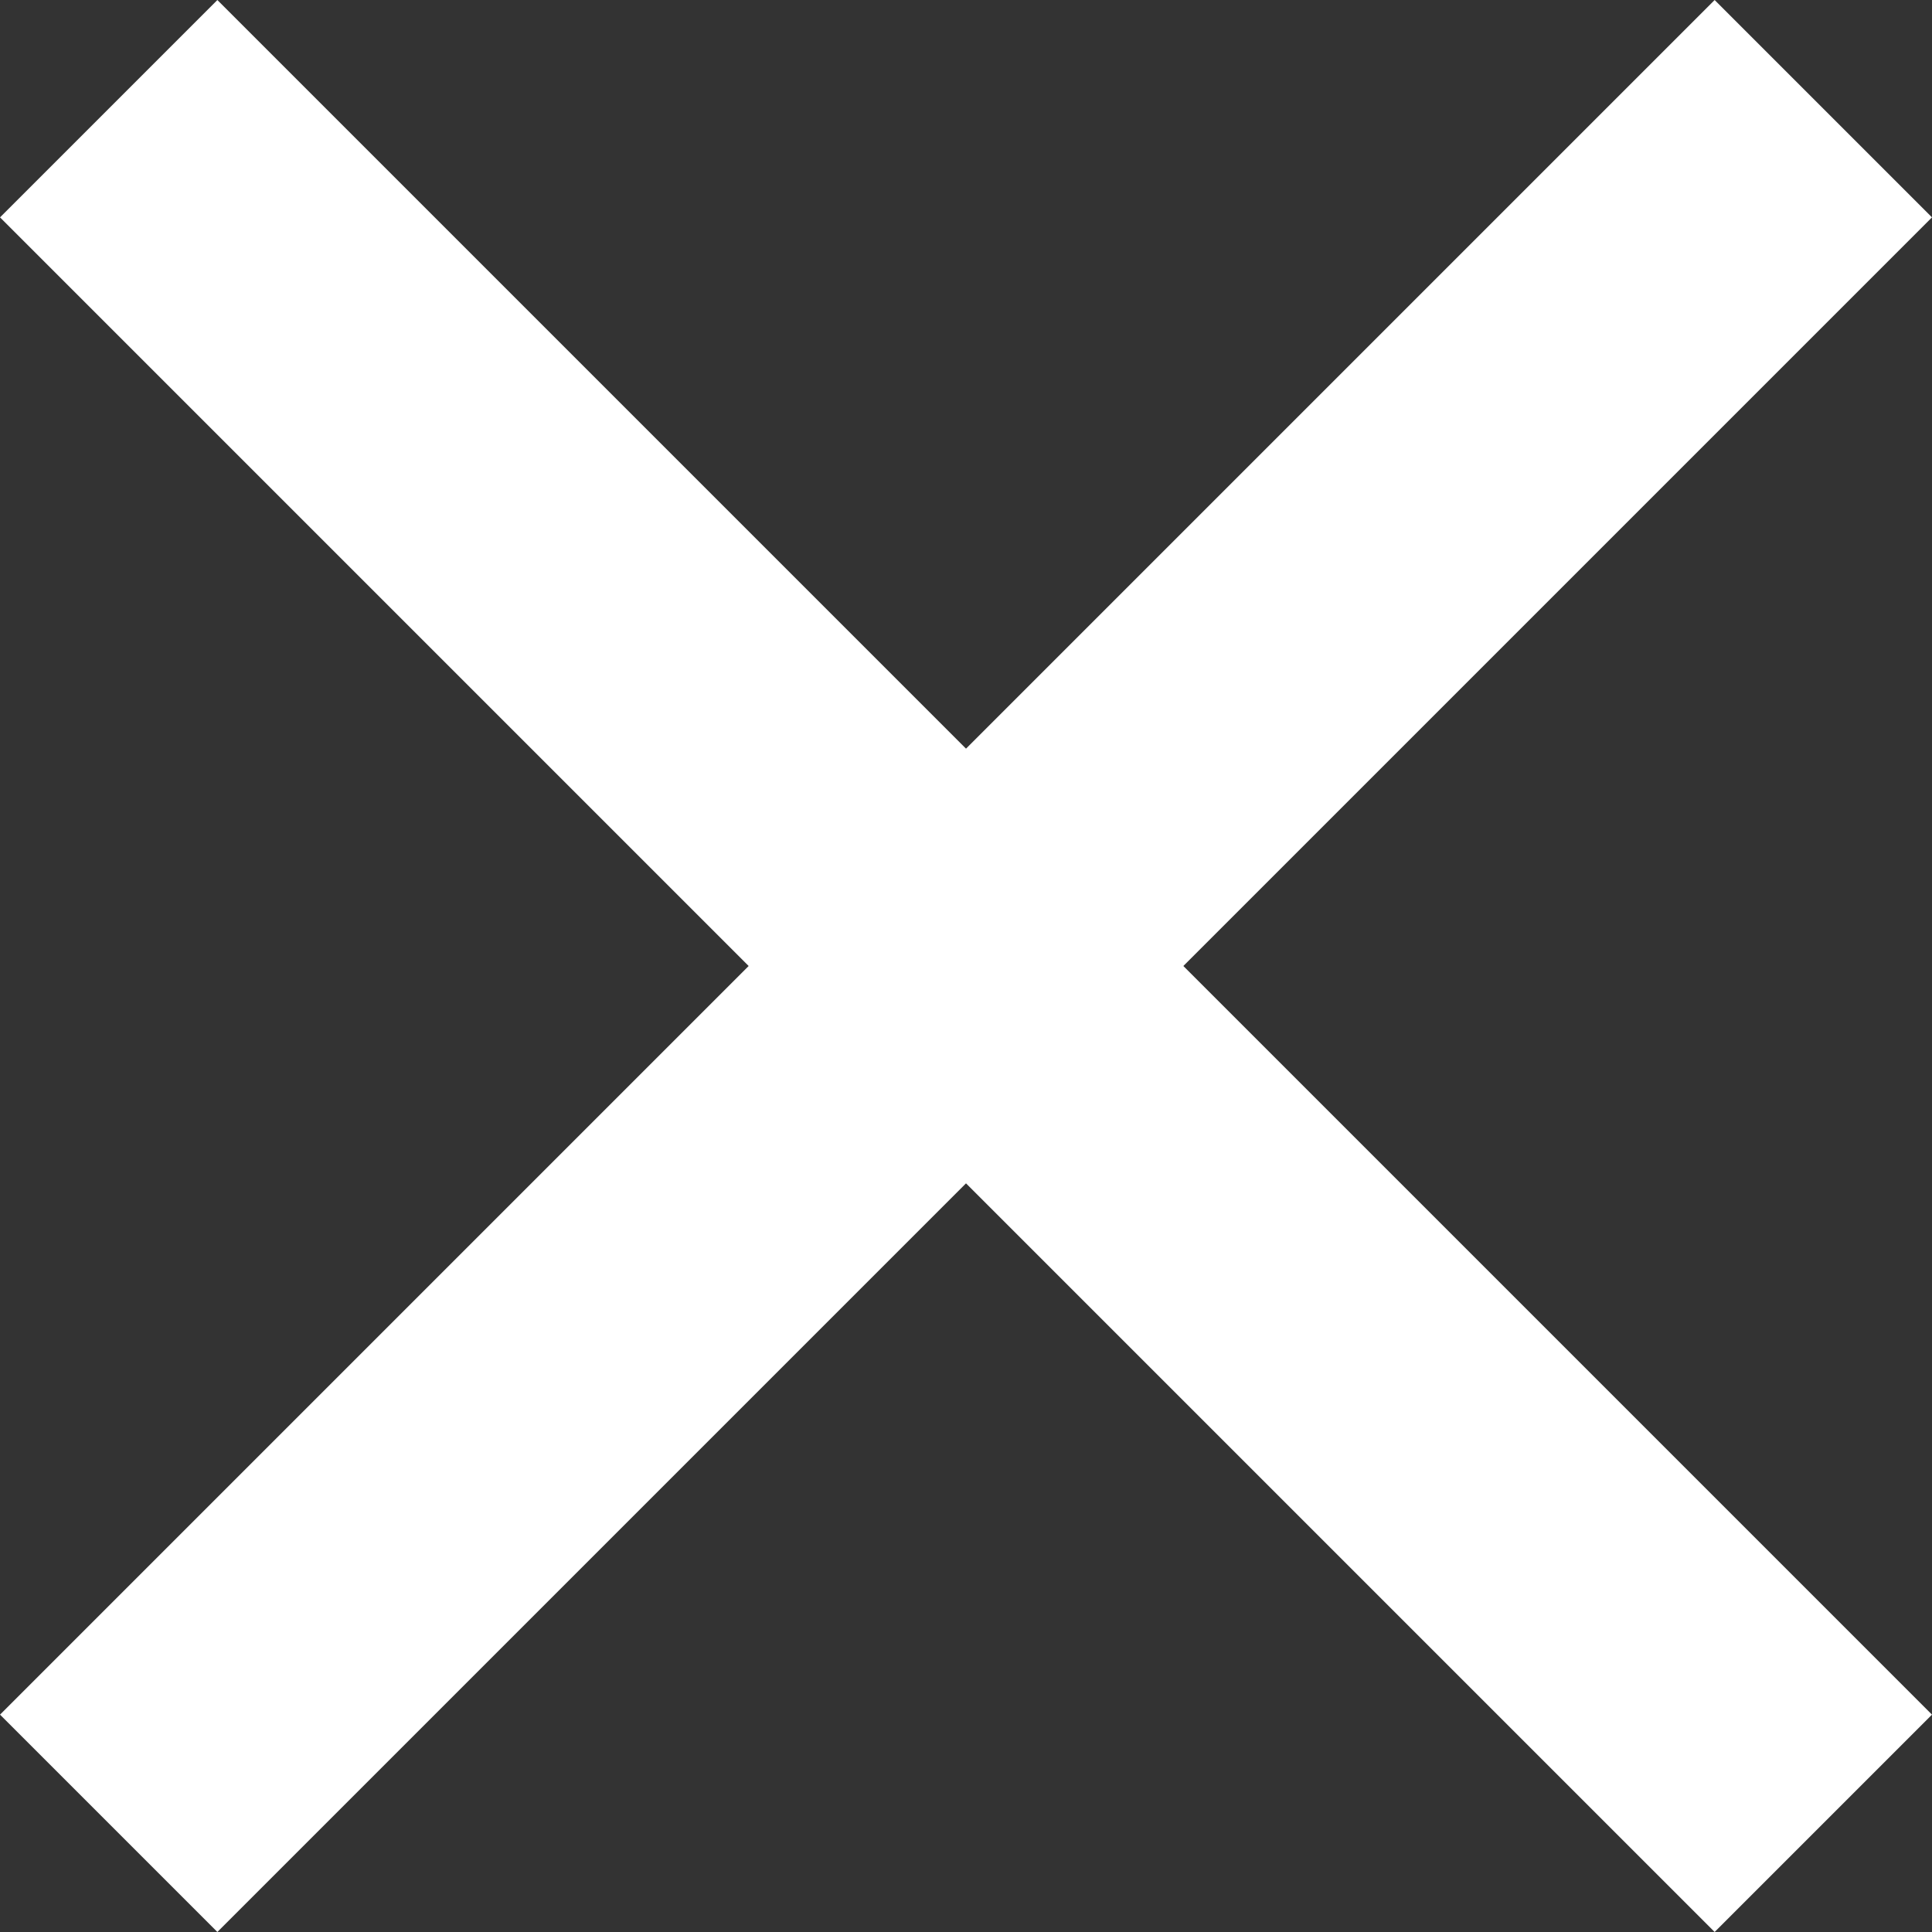
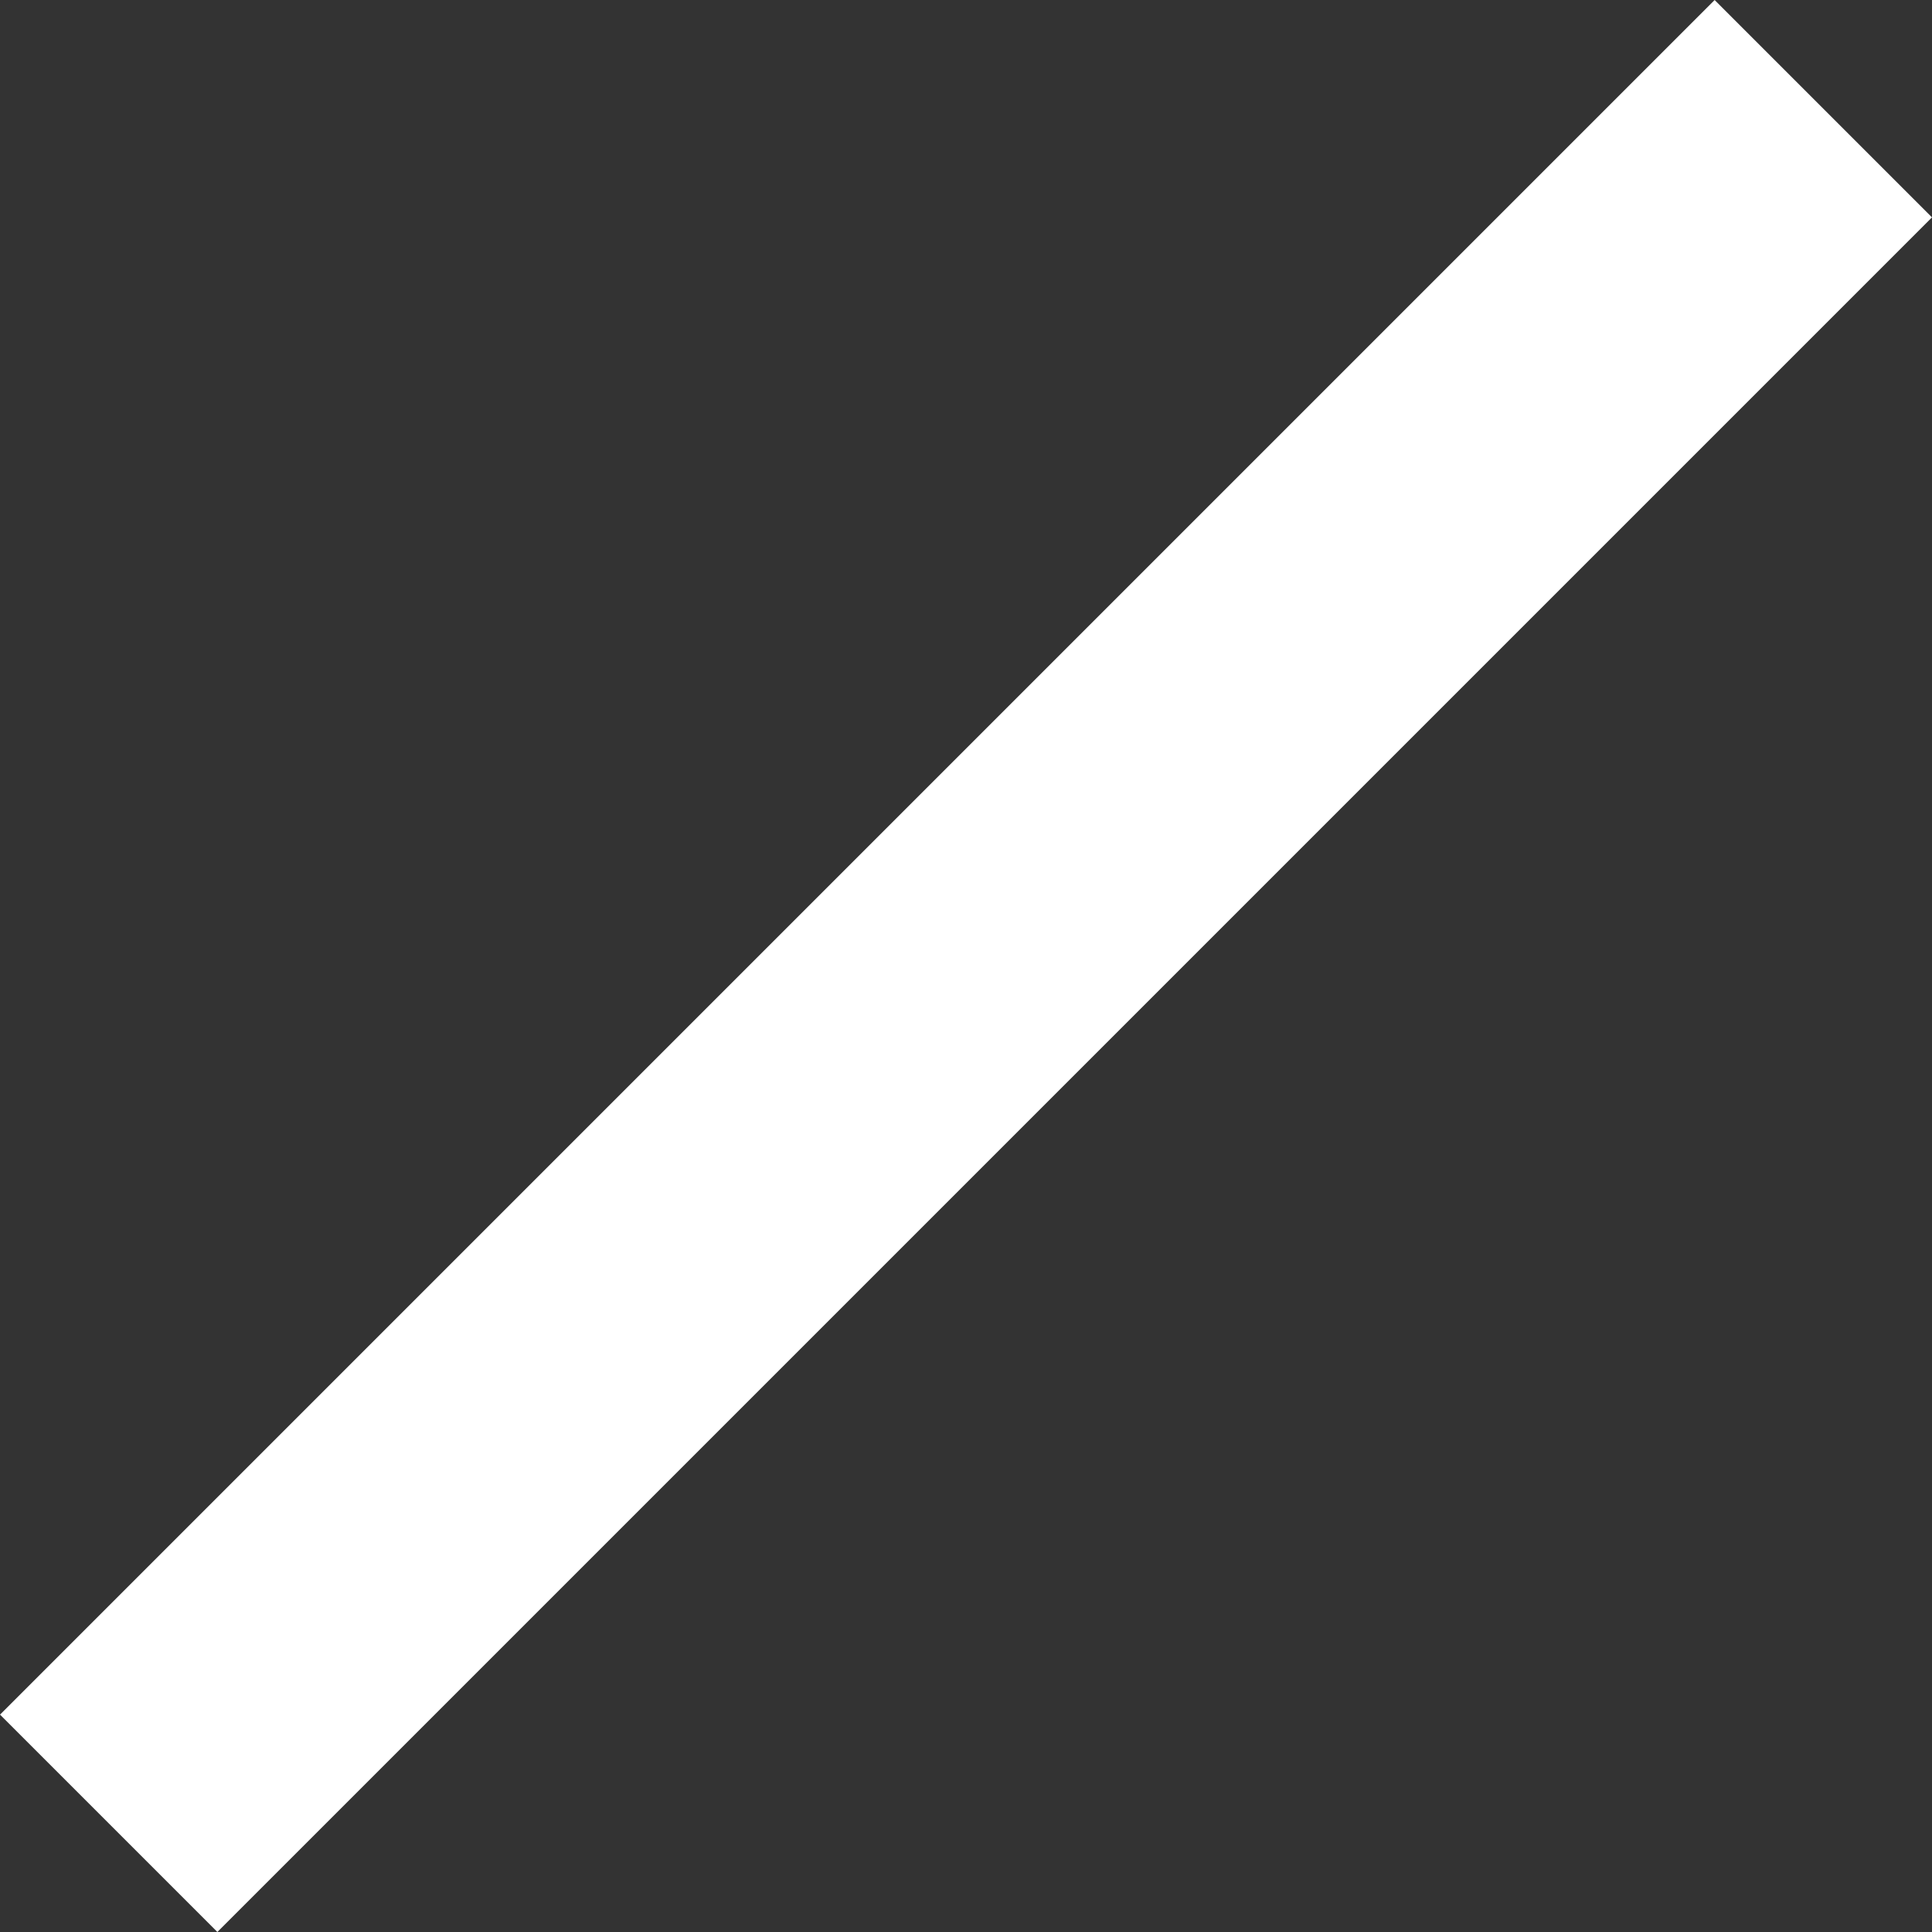
<svg xmlns="http://www.w3.org/2000/svg" width="18.856" height="18.856" viewBox="0 0 18.856 18.856">
  <rect x="0" y="0" width="18.856" height="18.856" fill="#333333" stroke="none" />
  <g id="Grupo_111" data-name="Grupo 111" transform="translate(-5.185 9.428) rotate(-45)">
    <line id="Linha_101" data-name="Linha 101" x2="20.666" transform="translate(0 10.333)" fill="none" stroke="#fff" stroke-linecap="square" stroke-width="3" />
-     <line id="Linha_102" data-name="Linha 102" x2="20.666" transform="translate(10.333) rotate(90)" fill="none" stroke="#fff" stroke-linecap="square" stroke-width="3" />
  </g>
</svg>